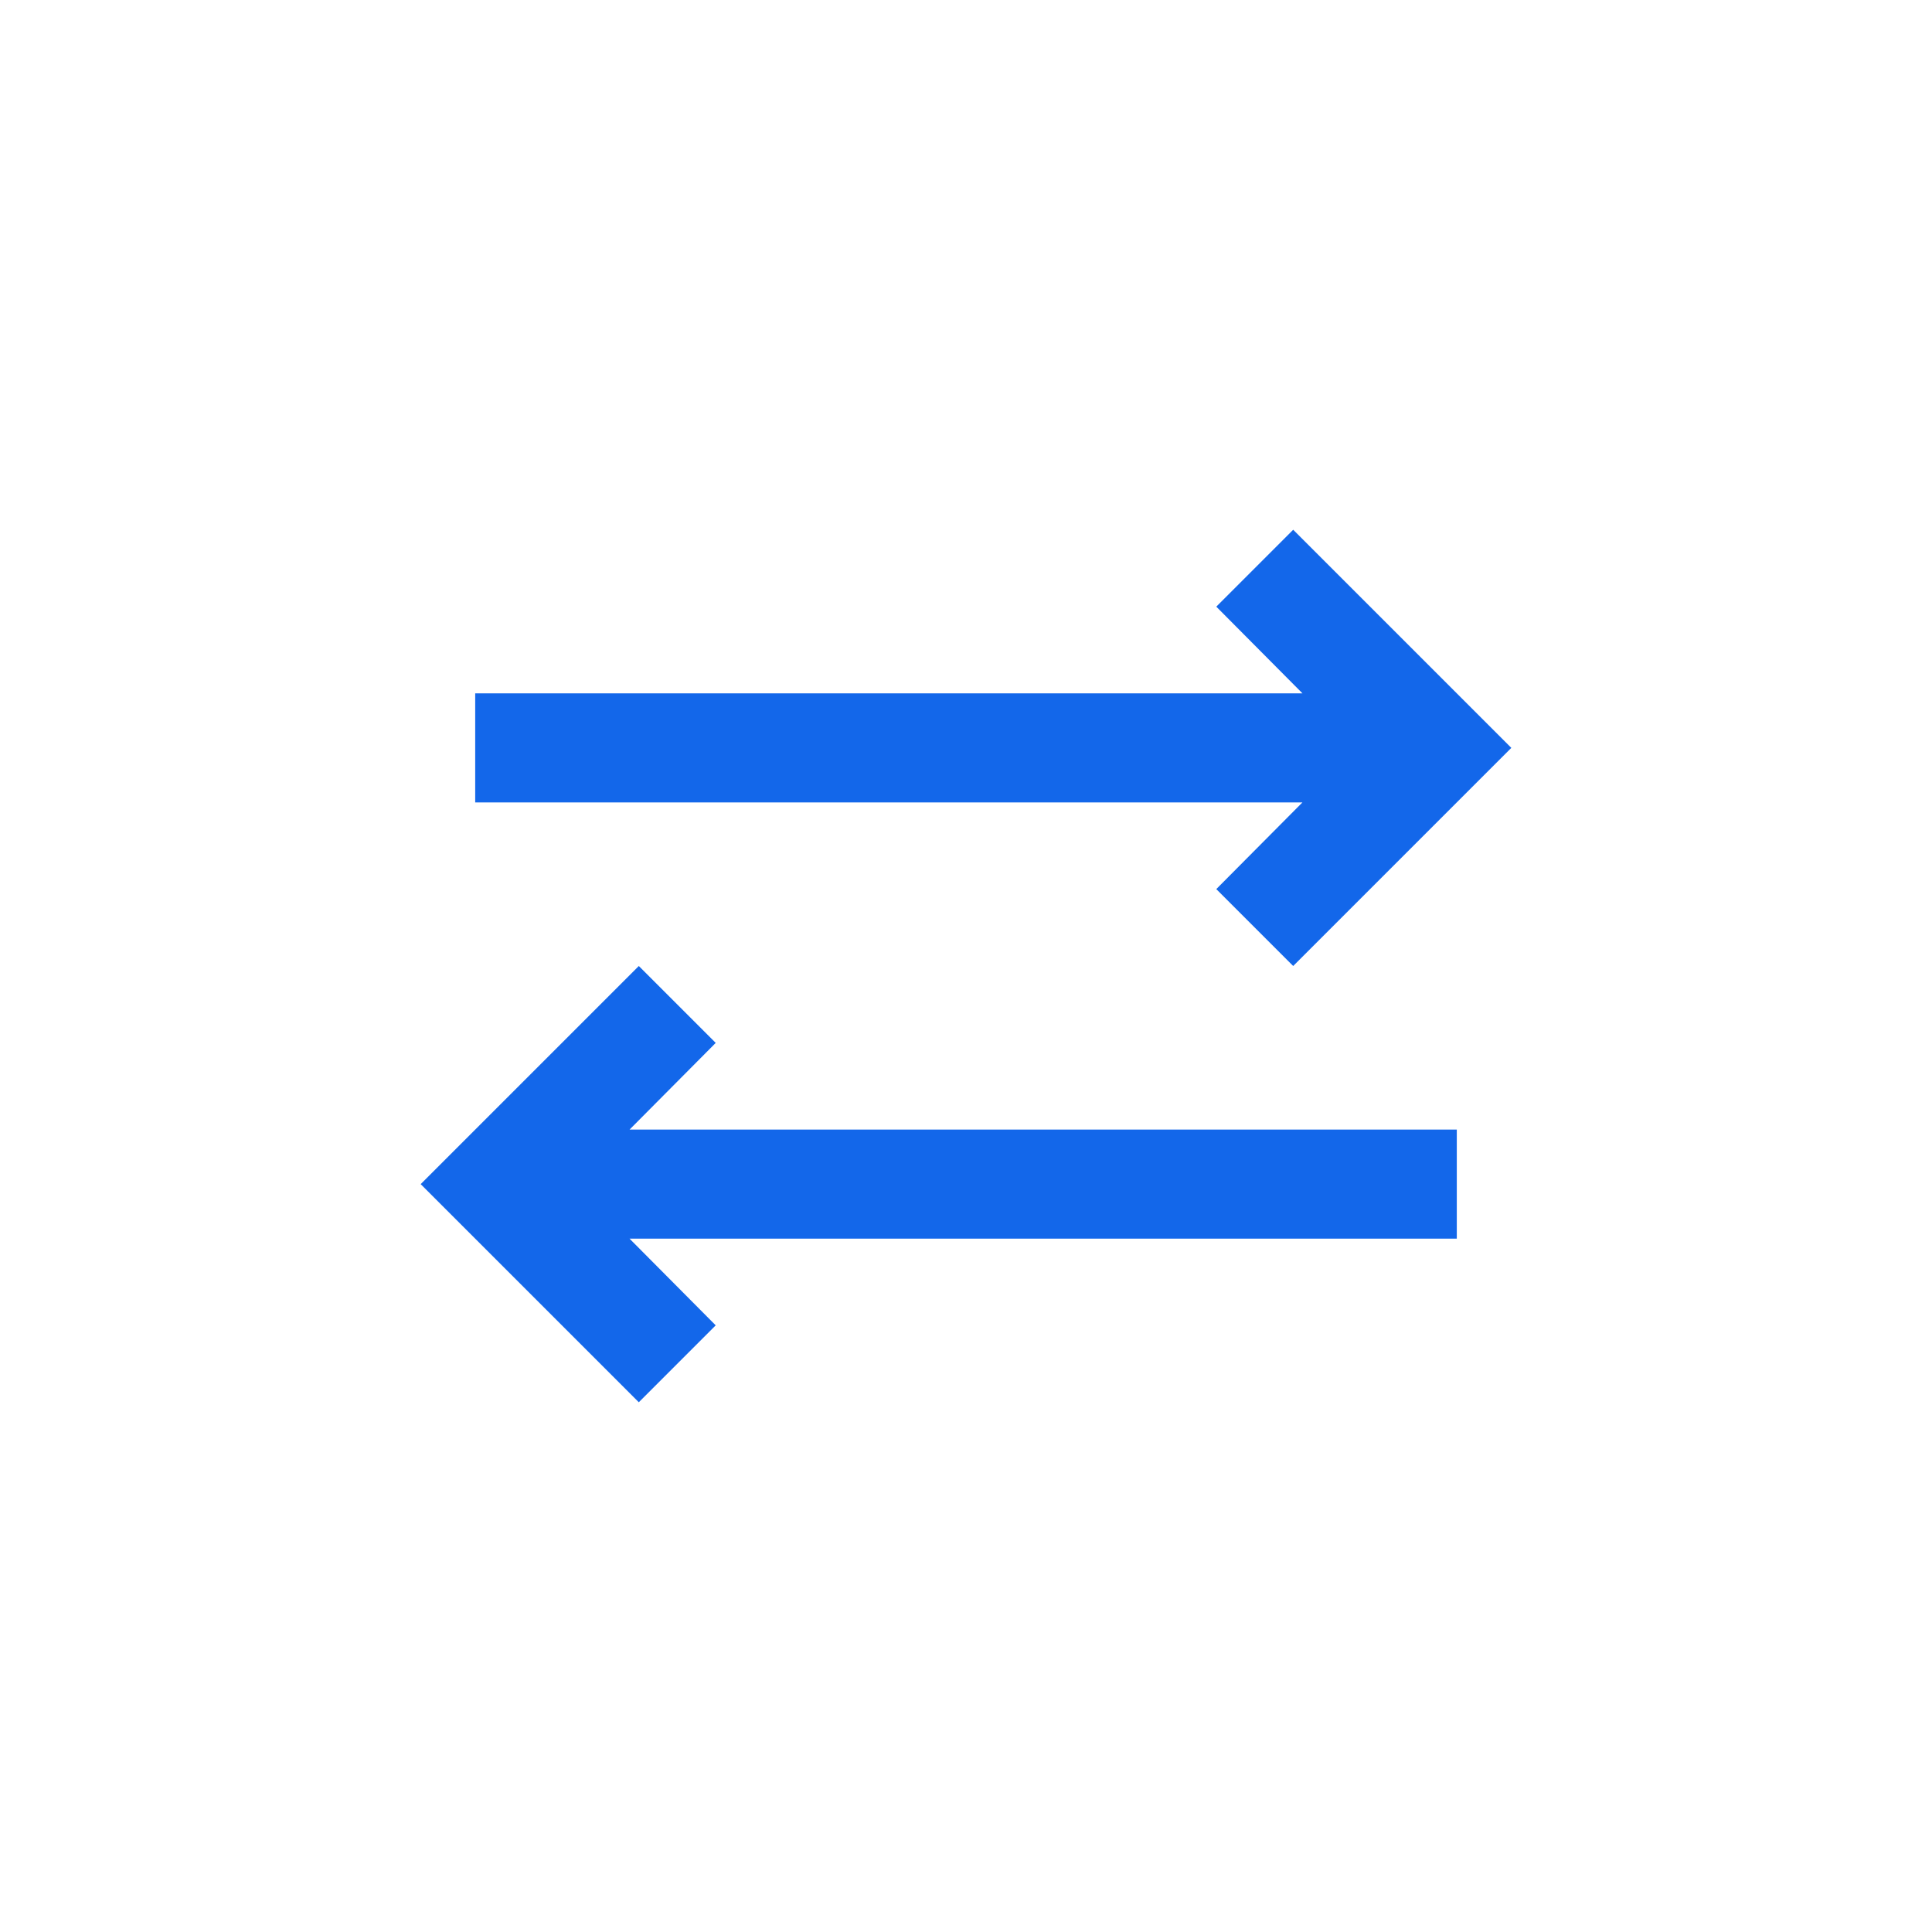
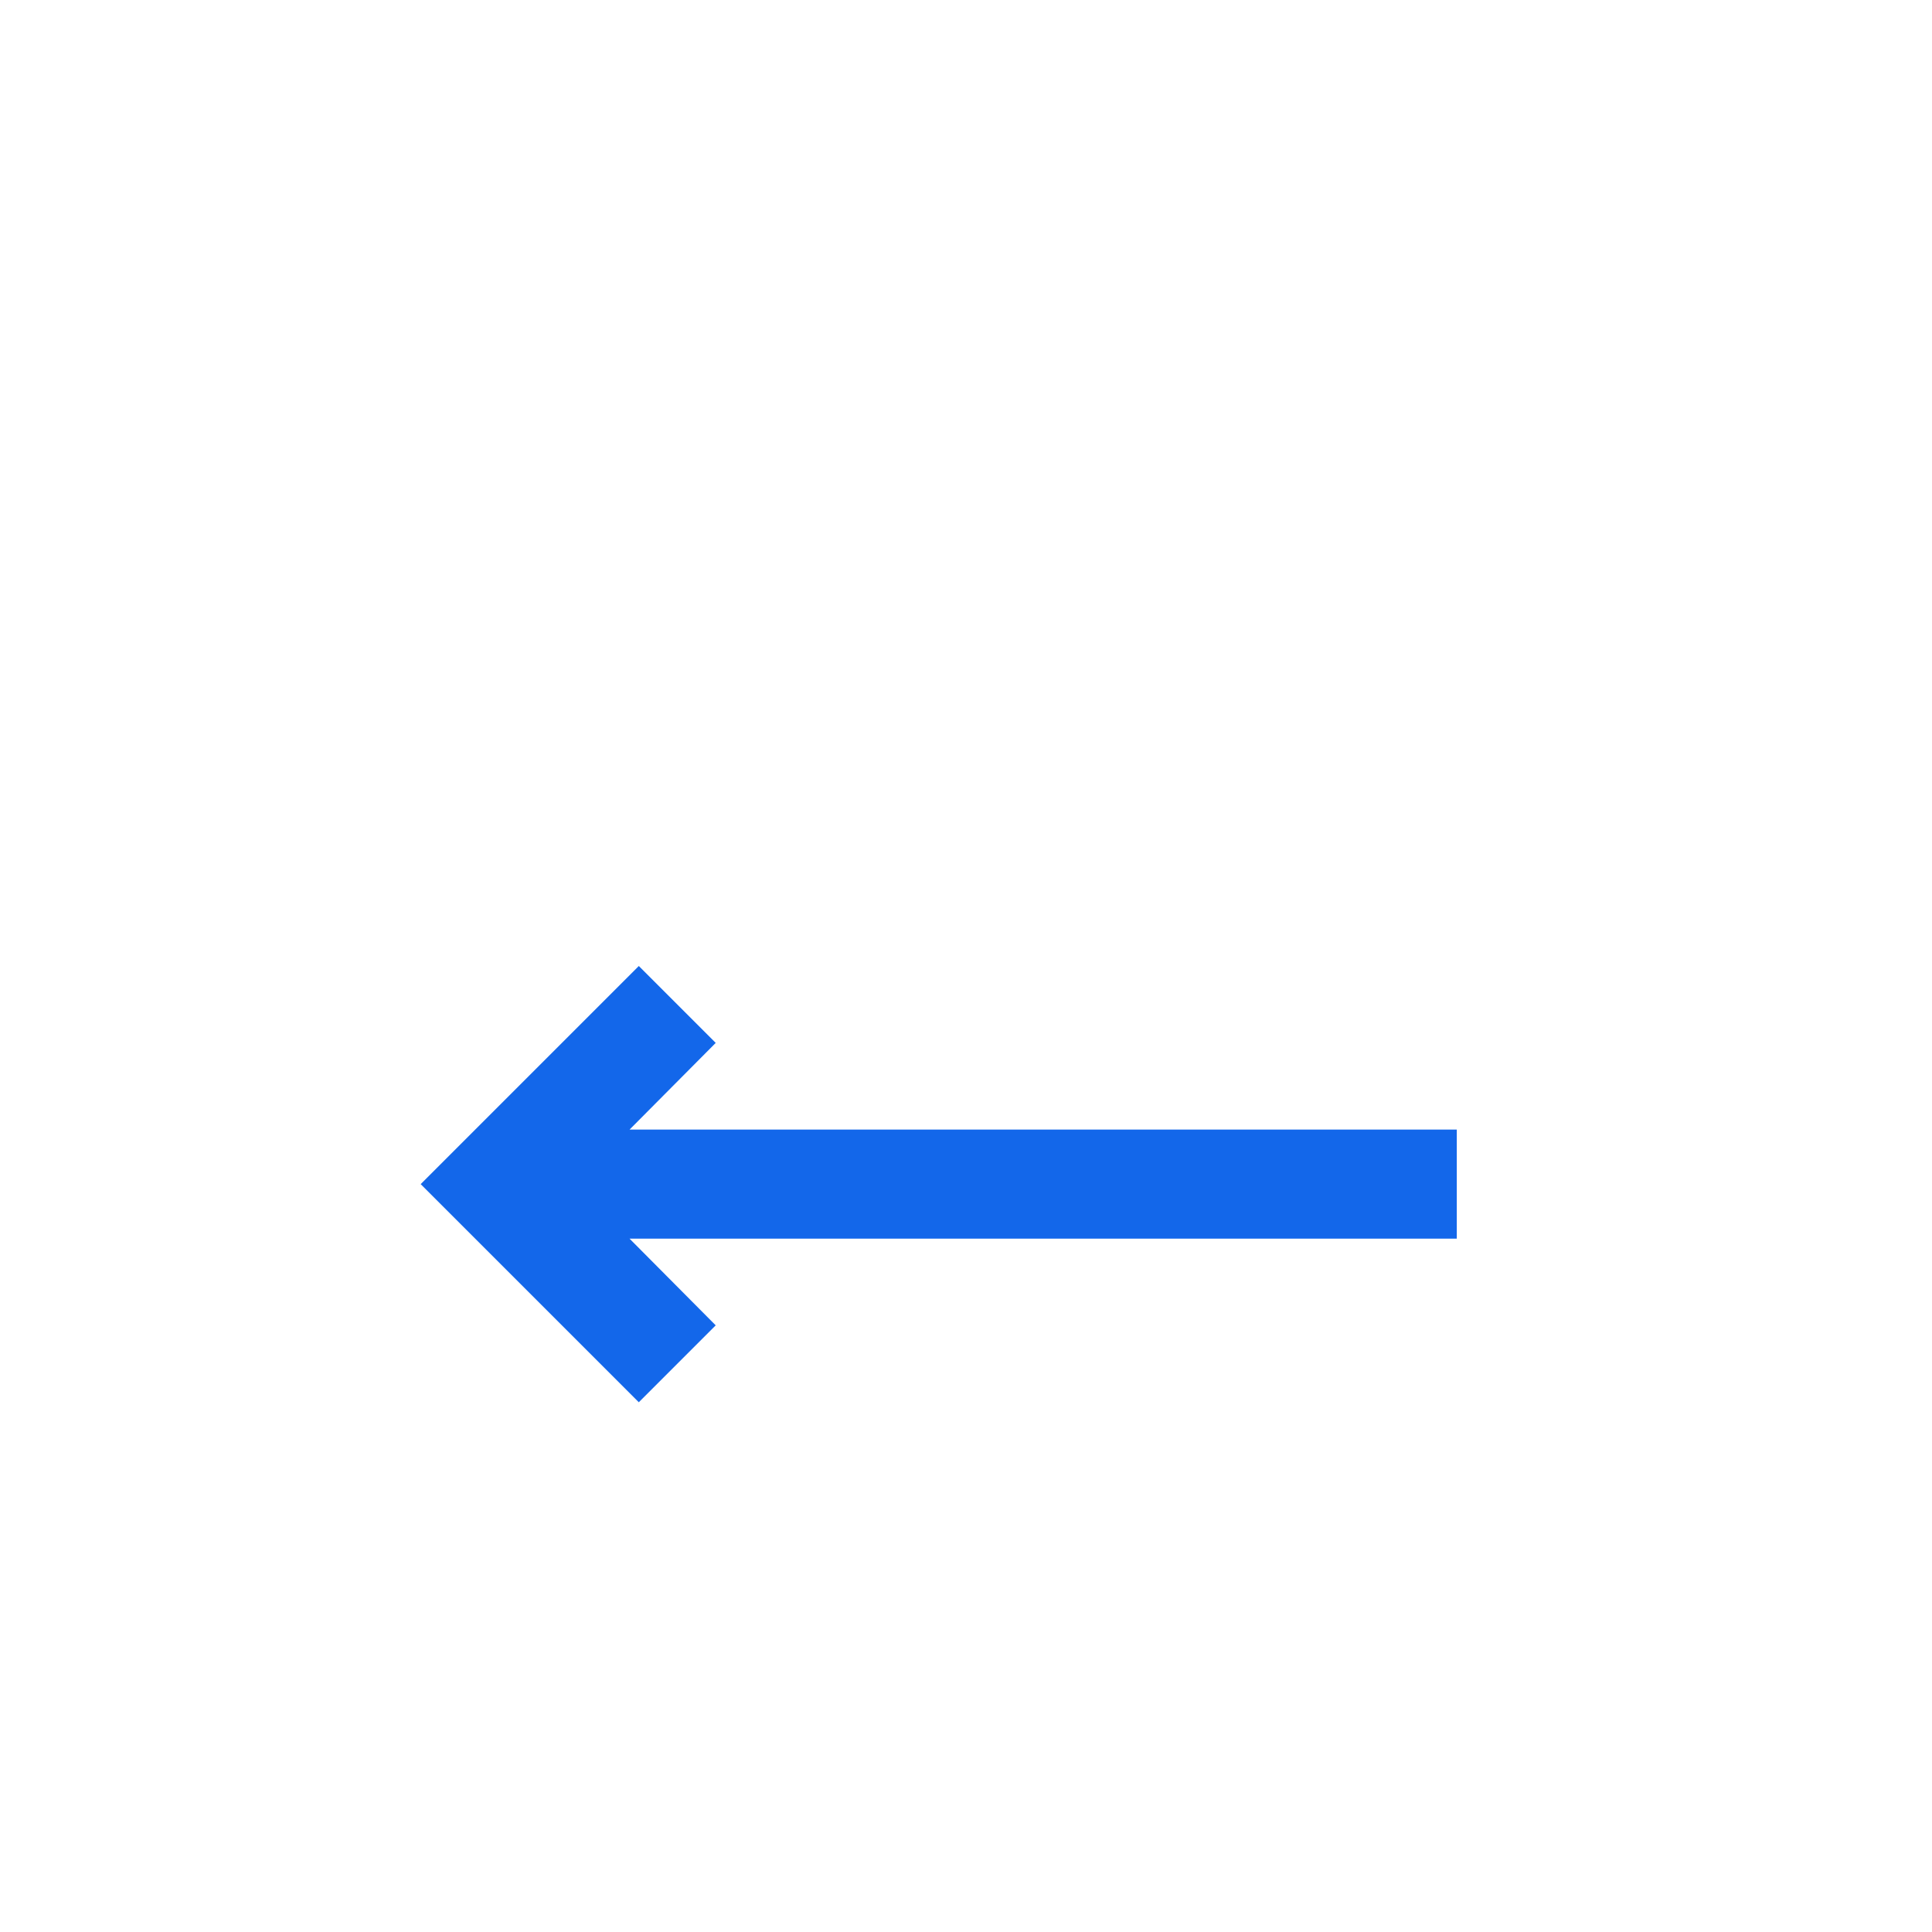
<svg xmlns="http://www.w3.org/2000/svg" width="62" height="62" viewBox="0 0 62 62" fill="none">
  <path d="M22.968 33.468L20.5 31L13.5 38L20.5 45L22.968 42.532L20.203 39.75H46.75V36.25H20.203L22.968 33.468Z" fill="#1367EA" />
-   <path d="M39.032 28.532L41.5 31L48.5 24L41.5 17L39.032 19.468L41.797 22.25H15.25V25.75H41.797L39.032 28.532Z" fill="#1367EA" />
</svg>